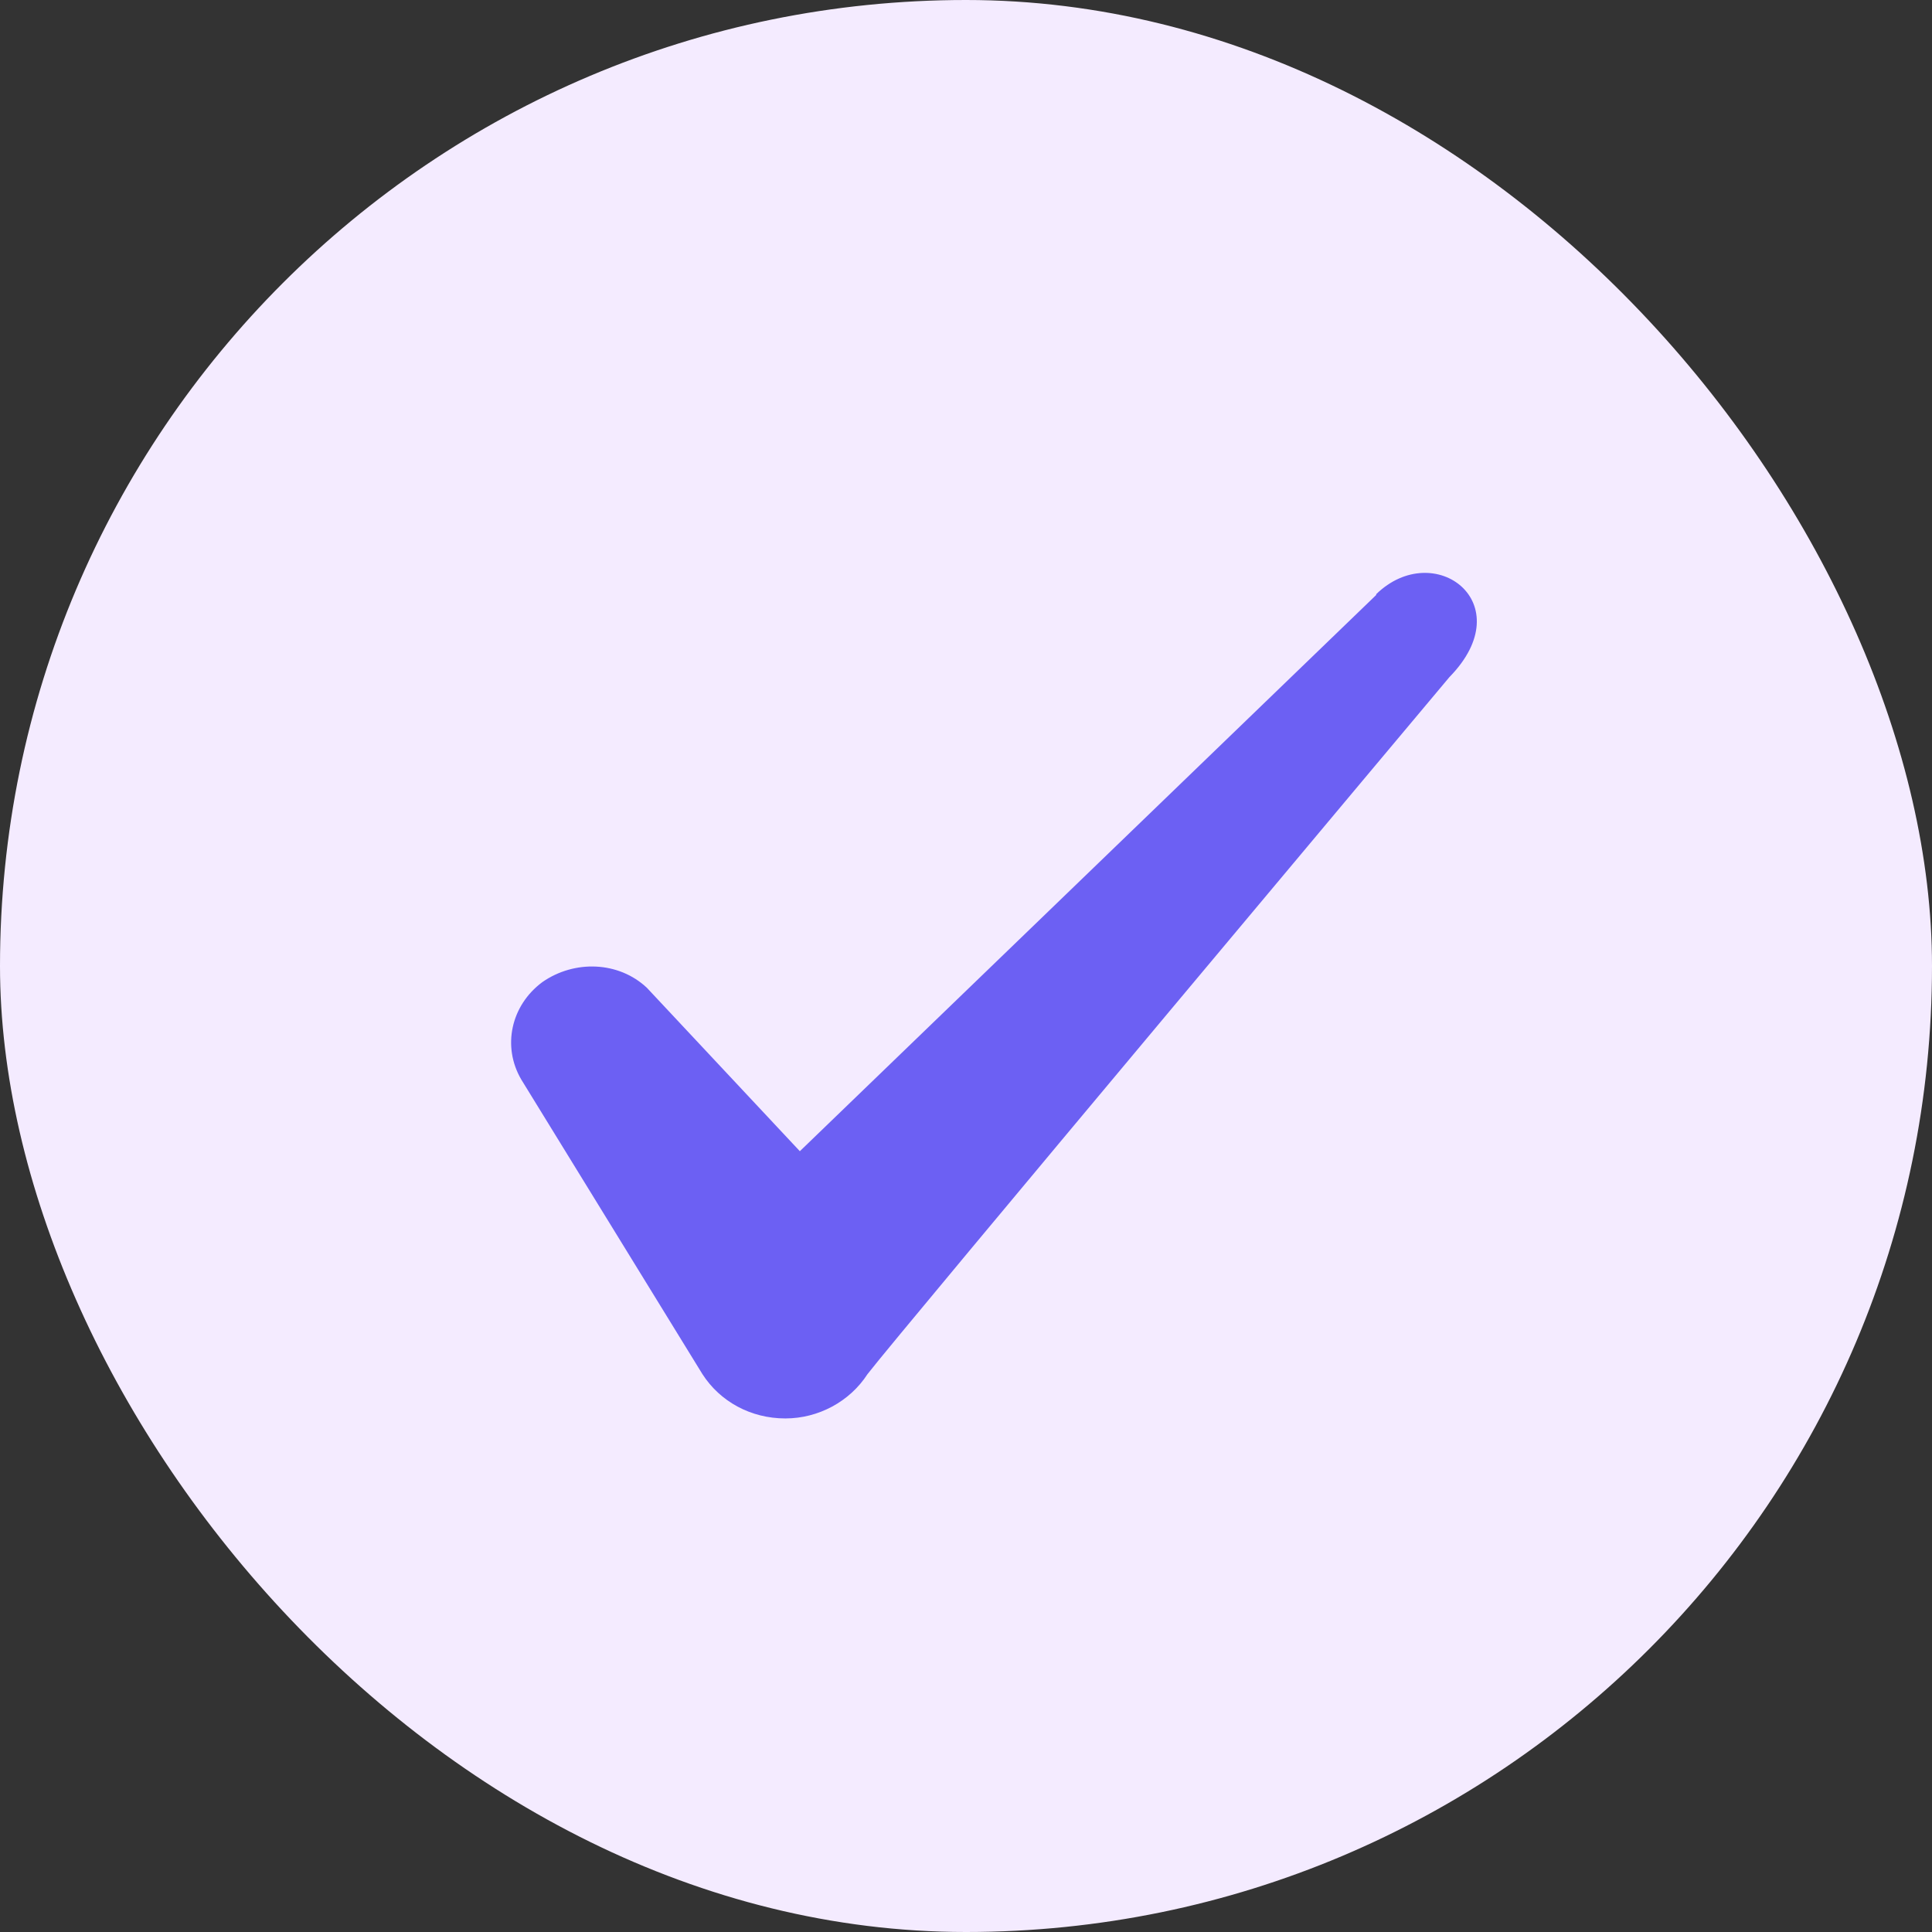
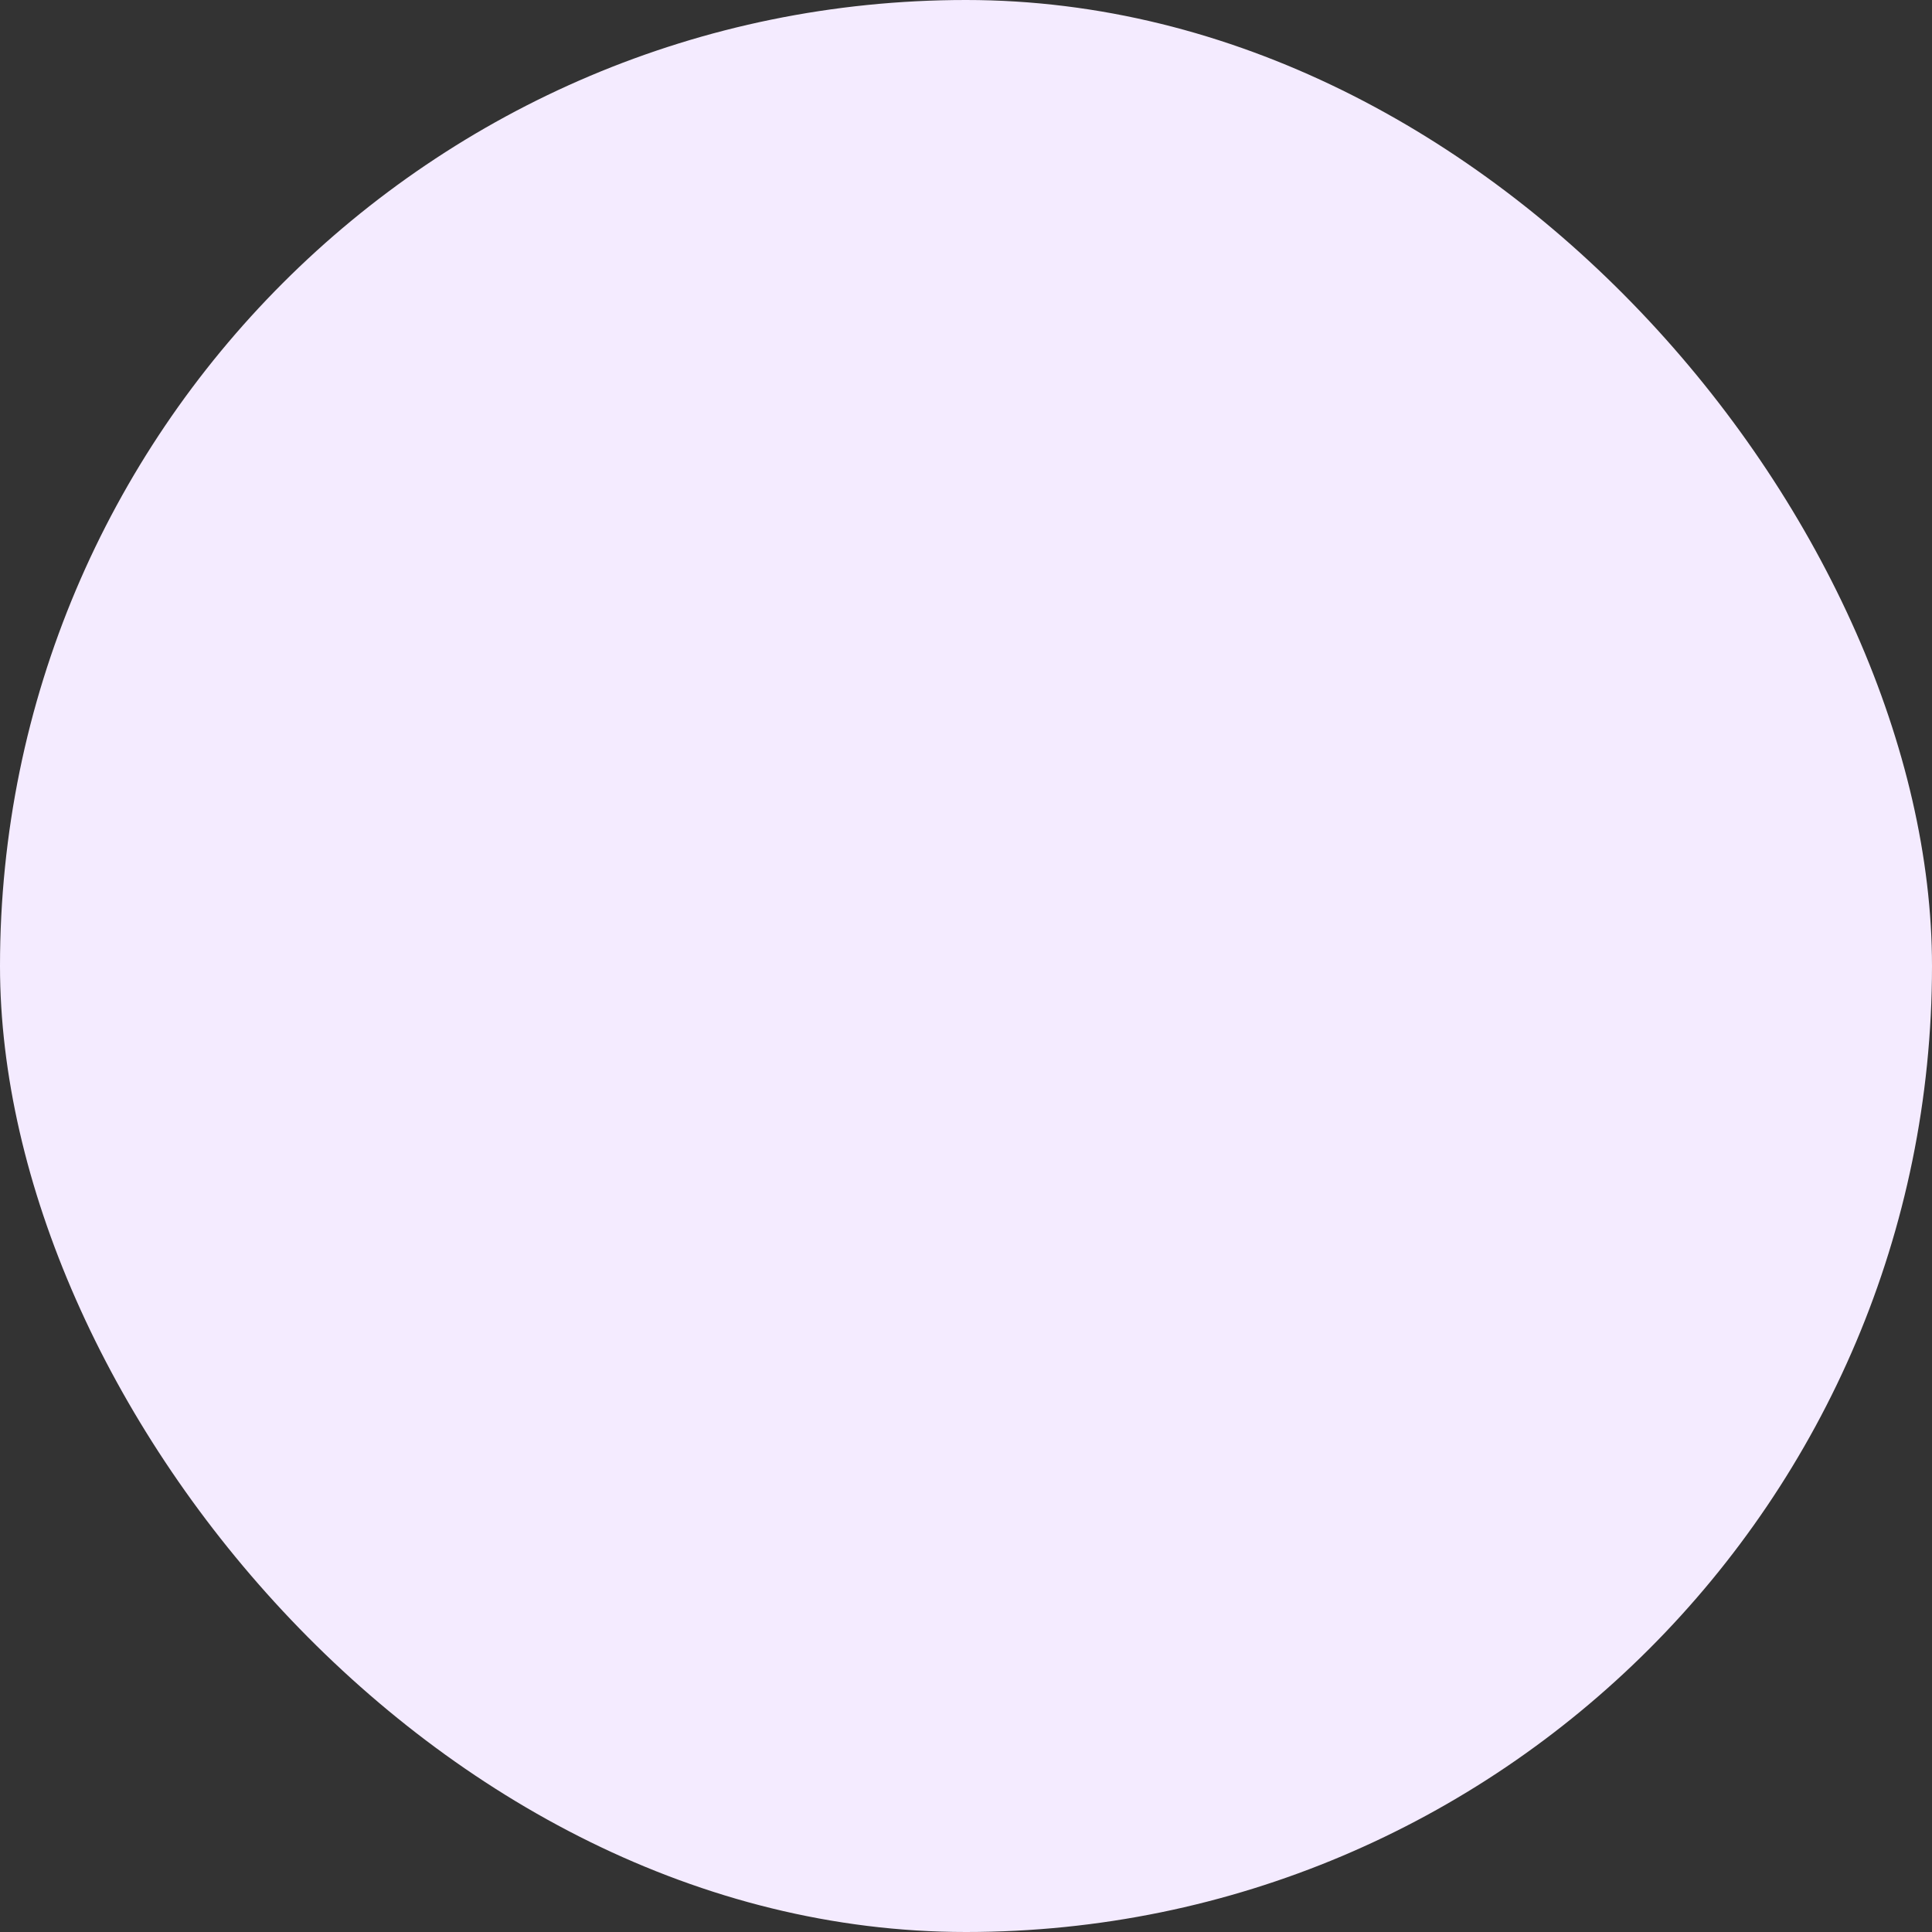
<svg xmlns="http://www.w3.org/2000/svg" width="22" height="22" viewBox="0 0 22 22" fill="none">
  <rect x="0" y="0" width="22" height="22" fill="#333333" stroke="none" />
  <rect width="22" height="22" rx="11" fill="#F4EBFF" />
-   <path fill-rule="evenodd" clip-rule="evenodd" d="M15.671 6.775L9.108 13.109L7.366 11.248C7.045 10.946 6.541 10.928 6.175 11.184C5.817 11.45 5.716 11.918 5.936 12.293L7.999 15.648C8.2 15.96 8.549 16.152 8.943 16.152C9.319 16.152 9.676 15.96 9.878 15.648C10.208 15.217 16.505 7.71 16.505 7.71C17.33 6.867 16.331 6.124 15.671 6.766V6.775Z" fill="#6C60F3" />
</svg>